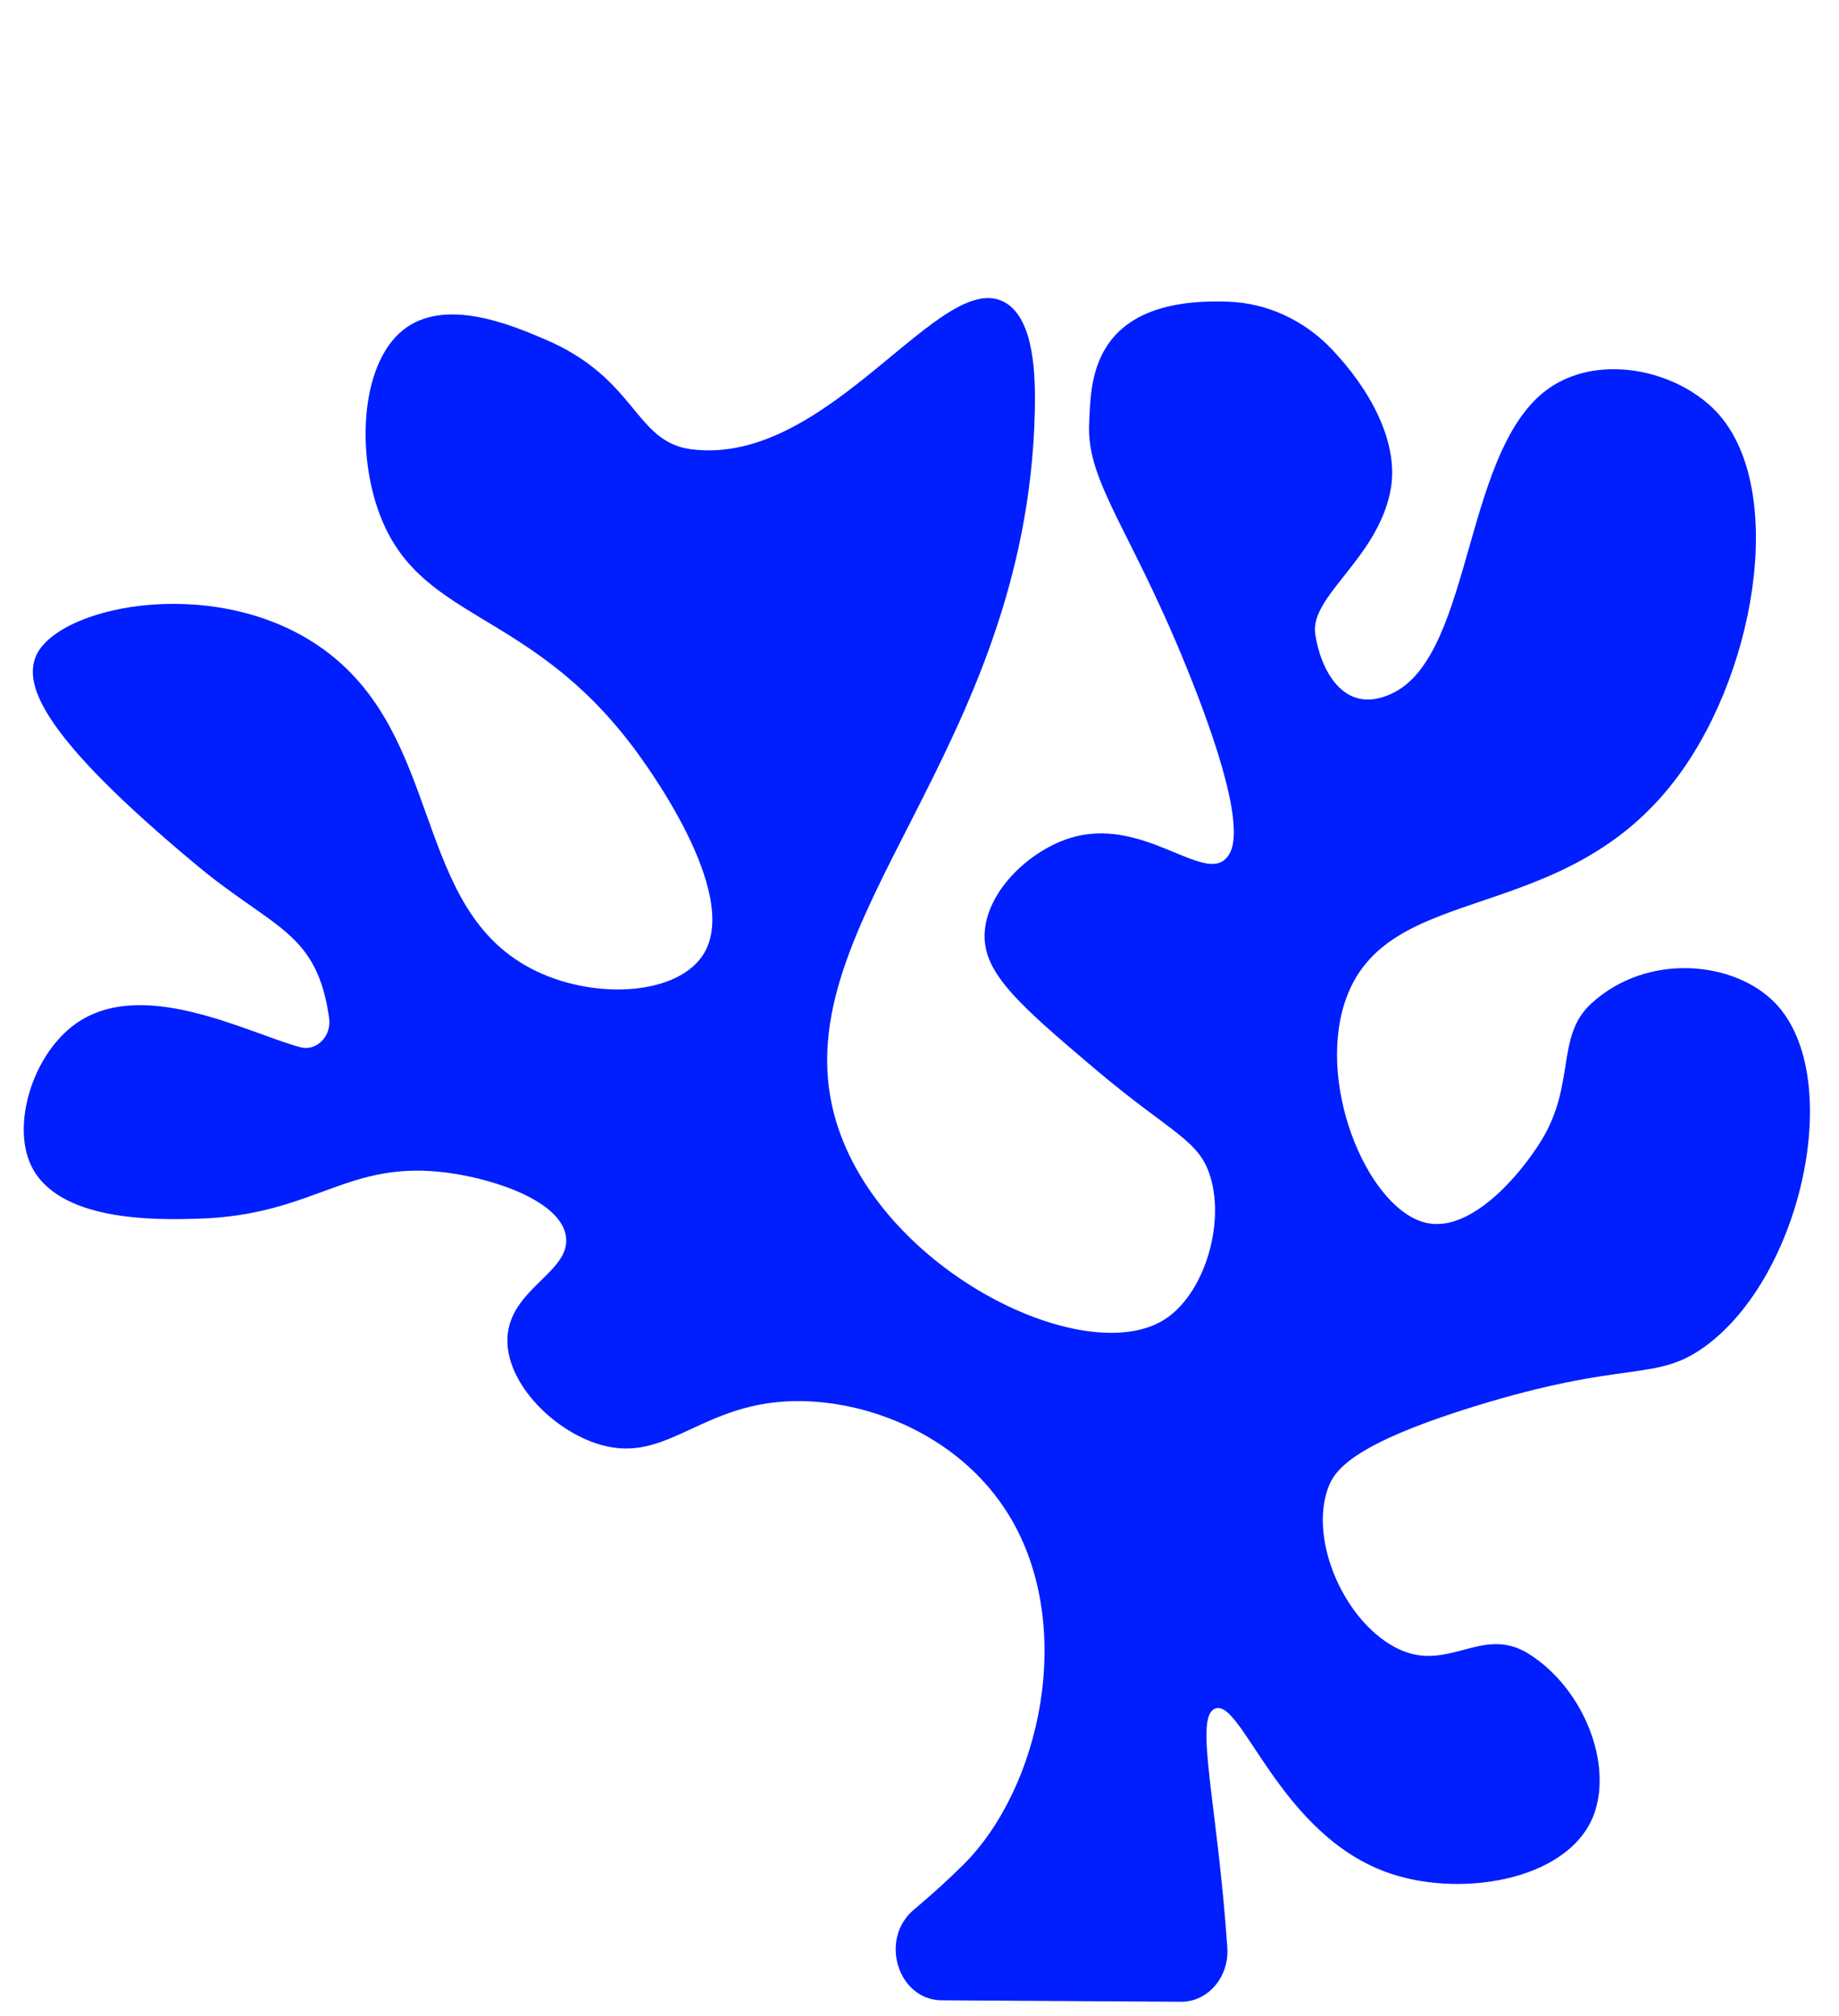
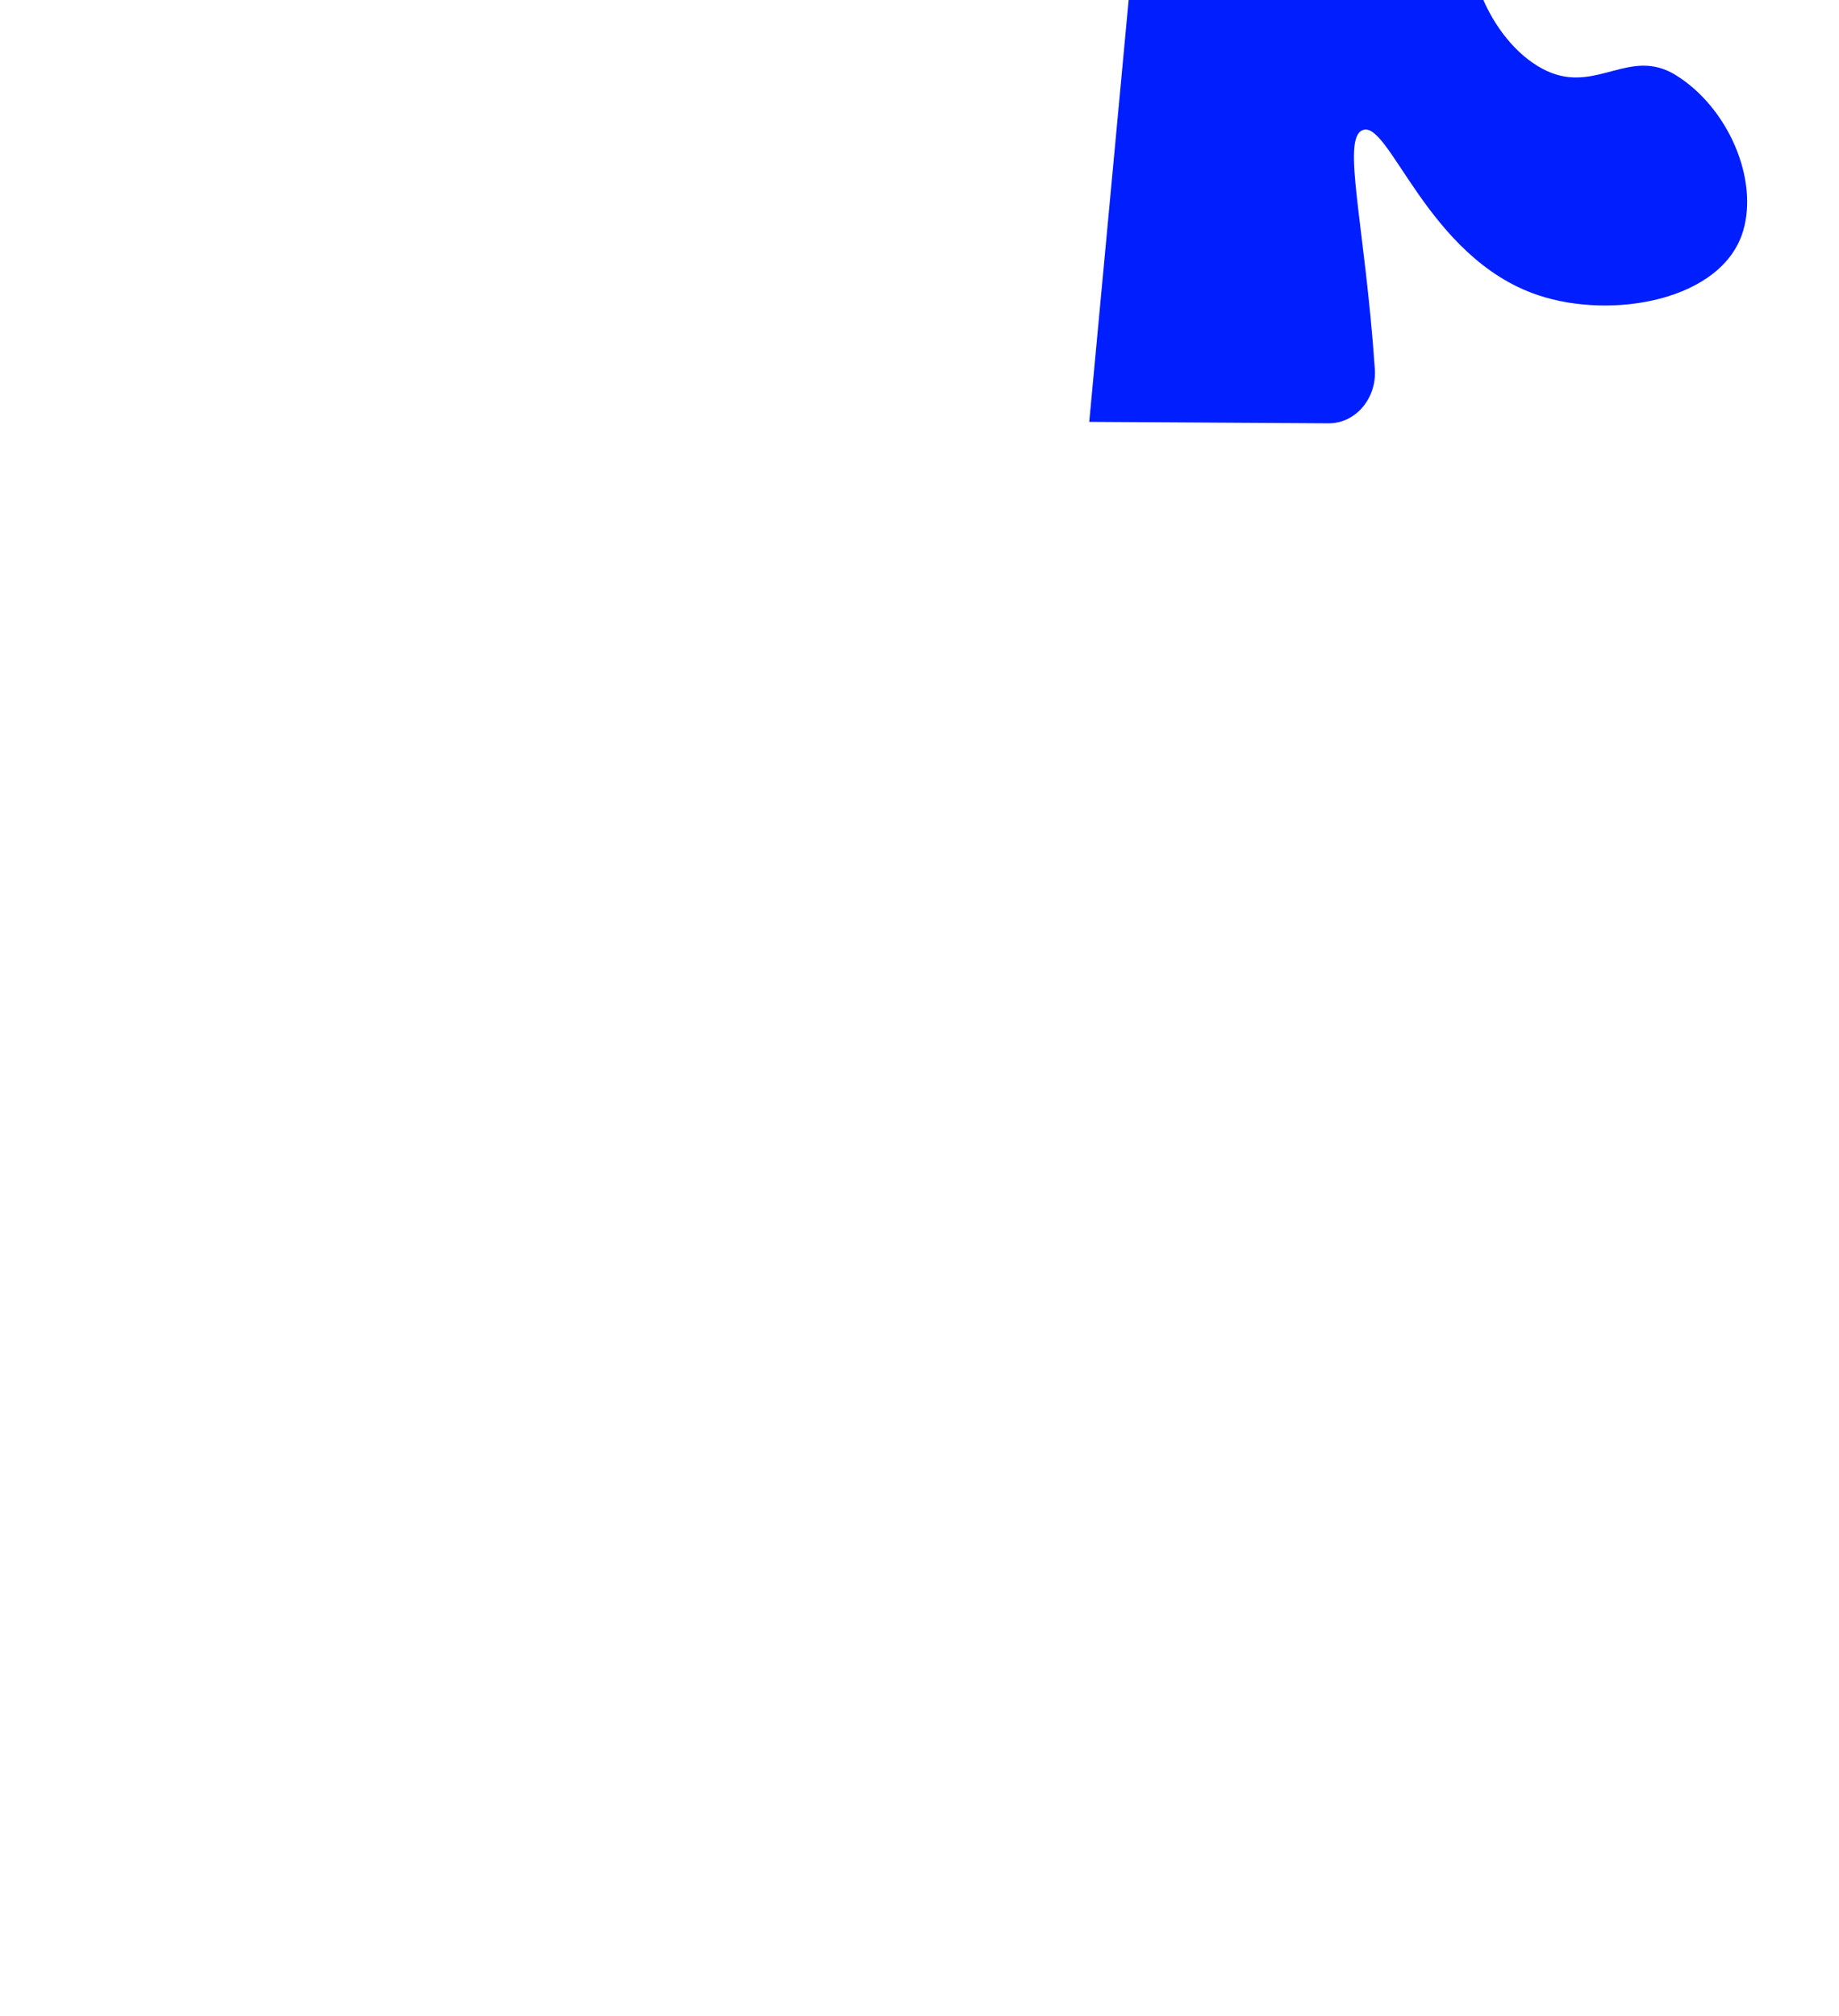
<svg xmlns="http://www.w3.org/2000/svg" id="DISEÑO" viewBox="0 0 768 842">
  <defs>
    <style>.cls-1{fill:#011efe;}</style>
  </defs>
-   <path class="cls-1" d="m454.89,176.2c-1.72,26.14,19.6,46.91,45.44,114.77,20.46,53.74,14.8,63.7,12.23,66.95-9.5,12.05-35.43-17.92-66.42-7.65-17.08,5.66-34.51,22.58-34.96,40.17-.41,16.23,14.87,29.53,45.44,55.47,32.77,27.8,44.23,29.9,48.94,45.91,5.96,20.23-2.91,48.92-19.23,59.3-33.84,21.53-121.44-21.85-138.08-86.08-20.81-80.33,80.35-150.92,83.9-292.67.39-15.63-.24-38.8-12.23-45.91-26.59-15.76-73.35,68.47-131.09,61.21-24.02-3.02-22.57-29.43-61.17-45.91-13.91-5.94-41.98-17.92-59.43-3.83-17.08,13.8-19.31,48.81-10.49,74.6,16.27,47.53,62.14,40.36,106.62,99.47,5.16,6.85,44.82,60.49,29.71,86.08-10.23,17.33-44.4,19.78-69.91,7.65-53.26-25.31-37.58-99.24-90.89-135.81-45.26-31.05-112.51-16.14-118.85,5.74-3.22,11.11,2.26,31.37,68.17,86.08,31.73,26.34,49.82,27.42,54.86,63.51,1.06,7.62-5.29,13.99-12.13,12.13-22.56-6.14-67.36-30.41-95.17-8.69-16.5,12.89-24.97,40.38-17.48,57.39,10.85,24.63,53.49,23.42,69.91,22.95,49.38-1.4,62.04-25.05,104.87-19.13,20.26,2.8,47.13,12.19,48.94,26.78,1.82,14.73-23.54,21.62-24.47,42.08-.82,18.03,17.74,37.51,36.7,44,27.84,9.51,41.55-14.11,76.9-17.22,32.35-2.84,74.67,12.22,96.13,47.82,27.74,46.02,12.83,113.41-19.23,145.38-6.62,6.6-13.73,12.98-20.81,18.93-14.55,12.23-6.66,37.69,11.68,37.81l99.93.61c11.27.07,20.19-10.41,19.34-22.7,0-.07-.01-.15-.02-.22-4.17-60.22-13.87-95.57-5.24-99.47,11.2-5.06,26.89,53.23,73.41,68.86,31.14,10.46,77.02,2.12,85.64-26.78,6.48-21.7-6.17-51.42-27.97-65.04-19.35-12.08-33.37,7.89-54.18-1.91-21.93-10.33-37.56-44.36-29.71-66.95,2.59-7.46,9.39-18.38,61.17-34.43,63.91-19.81,75.37-9.94,96.13-24.87,40.96-29.46,58.9-112.89,29.71-143.47-16.96-17.77-53.44-21.46-76.91,0-15.04,13.76-6.41,33.82-20.97,57.39-9.39,15.19-29.26,37.74-47.19,34.43-24.06-4.43-46.45-55.65-34.96-91.82,16.8-52.84,92.13-30.21,139.83-95.64,33.43-45.86,44.81-123.36,13.98-153.03-16.27-15.67-45.81-22.21-66.42-9.56-38.34,23.52-32.81,112.46-67.56,128.8-20.67,9.72-30.02-11-32.04-24.87-2.31-15.86,25.96-31.39,31.44-59.94,3.81-19.89-8.53-42.22-24.53-59.02-11.62-12.2-27-19.23-43.09-19.84-59.33-2.28-57.28,35.77-58.23,50.17Z" />
+   <path class="cls-1" d="m454.89,176.2l99.93.61c11.27.07,20.19-10.41,19.34-22.7,0-.07-.01-.15-.02-.22-4.17-60.22-13.87-95.57-5.24-99.47,11.2-5.06,26.89,53.23,73.41,68.86,31.14,10.46,77.02,2.12,85.64-26.78,6.48-21.7-6.17-51.42-27.97-65.04-19.35-12.08-33.37,7.89-54.18-1.91-21.93-10.33-37.56-44.36-29.71-66.95,2.59-7.46,9.39-18.38,61.17-34.43,63.91-19.81,75.37-9.94,96.13-24.87,40.96-29.46,58.9-112.89,29.71-143.47-16.96-17.77-53.44-21.46-76.91,0-15.04,13.76-6.41,33.82-20.97,57.39-9.39,15.19-29.26,37.74-47.19,34.43-24.06-4.43-46.45-55.65-34.96-91.82,16.8-52.84,92.13-30.21,139.83-95.64,33.43-45.86,44.81-123.36,13.98-153.03-16.27-15.67-45.81-22.21-66.42-9.56-38.34,23.52-32.81,112.46-67.56,128.8-20.67,9.72-30.02-11-32.04-24.87-2.31-15.86,25.96-31.39,31.44-59.94,3.81-19.89-8.53-42.22-24.53-59.02-11.62-12.2-27-19.23-43.09-19.84-59.33-2.28-57.28,35.77-58.23,50.17Z" />
</svg>